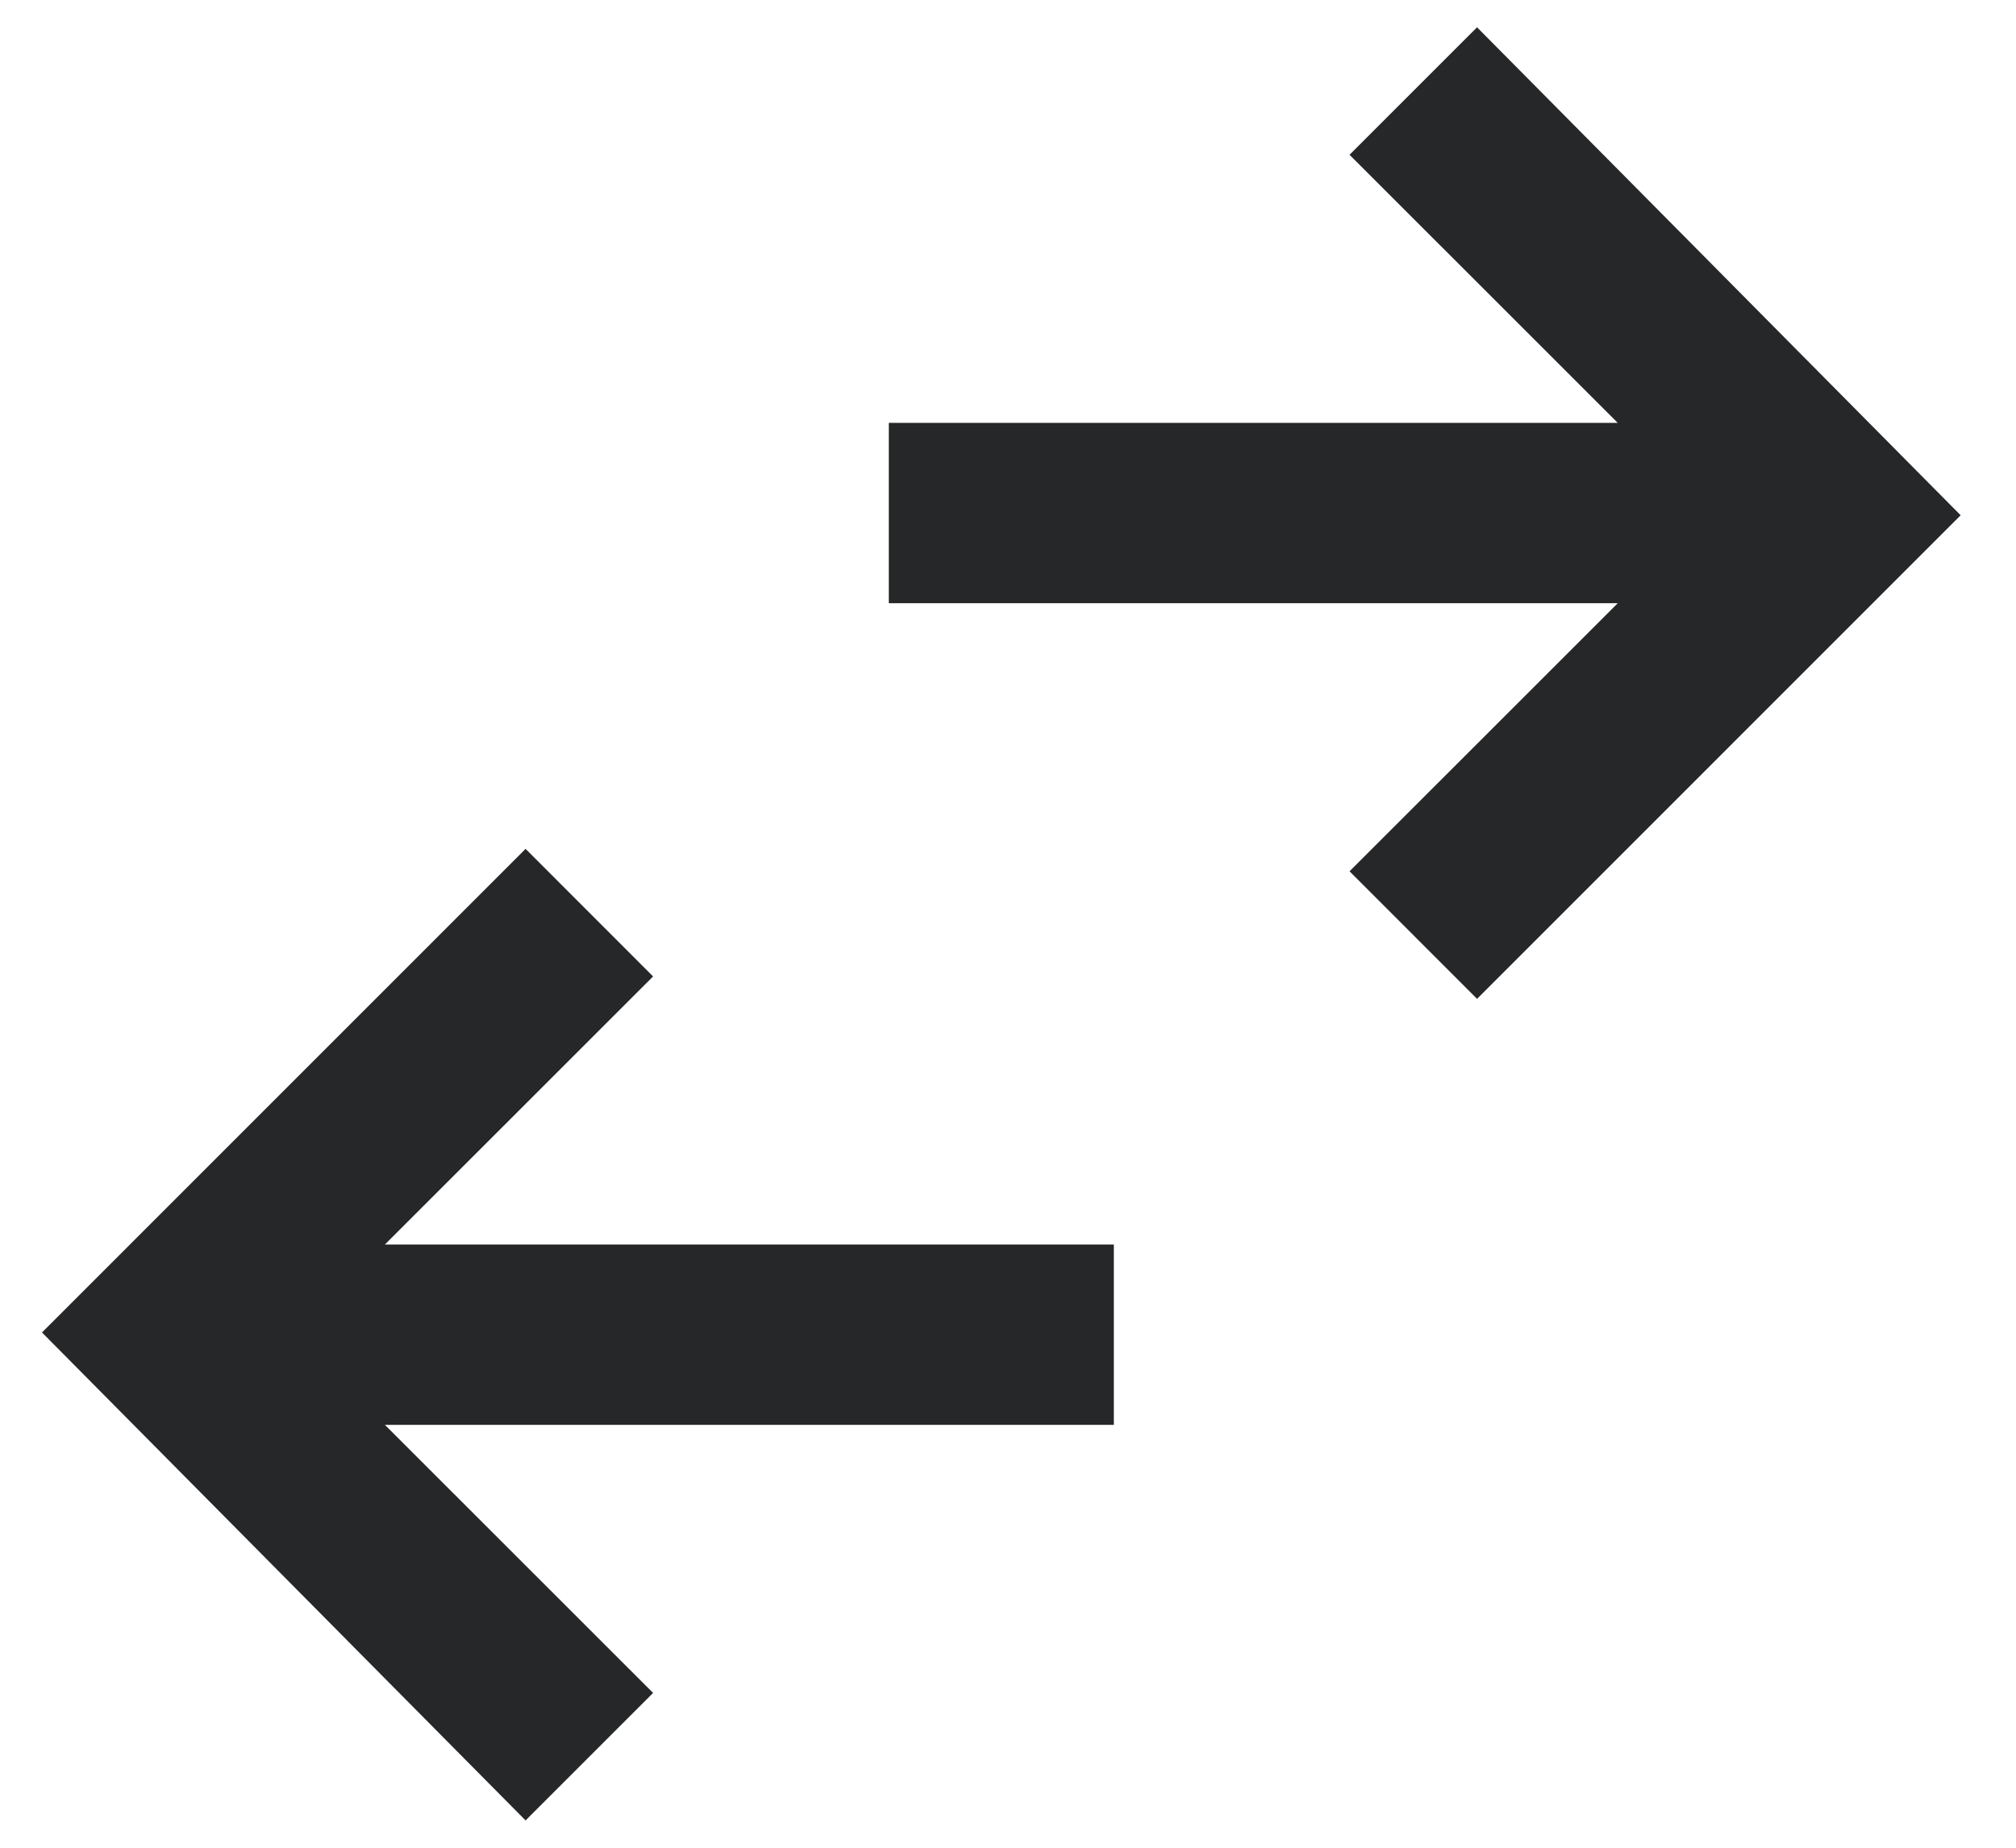
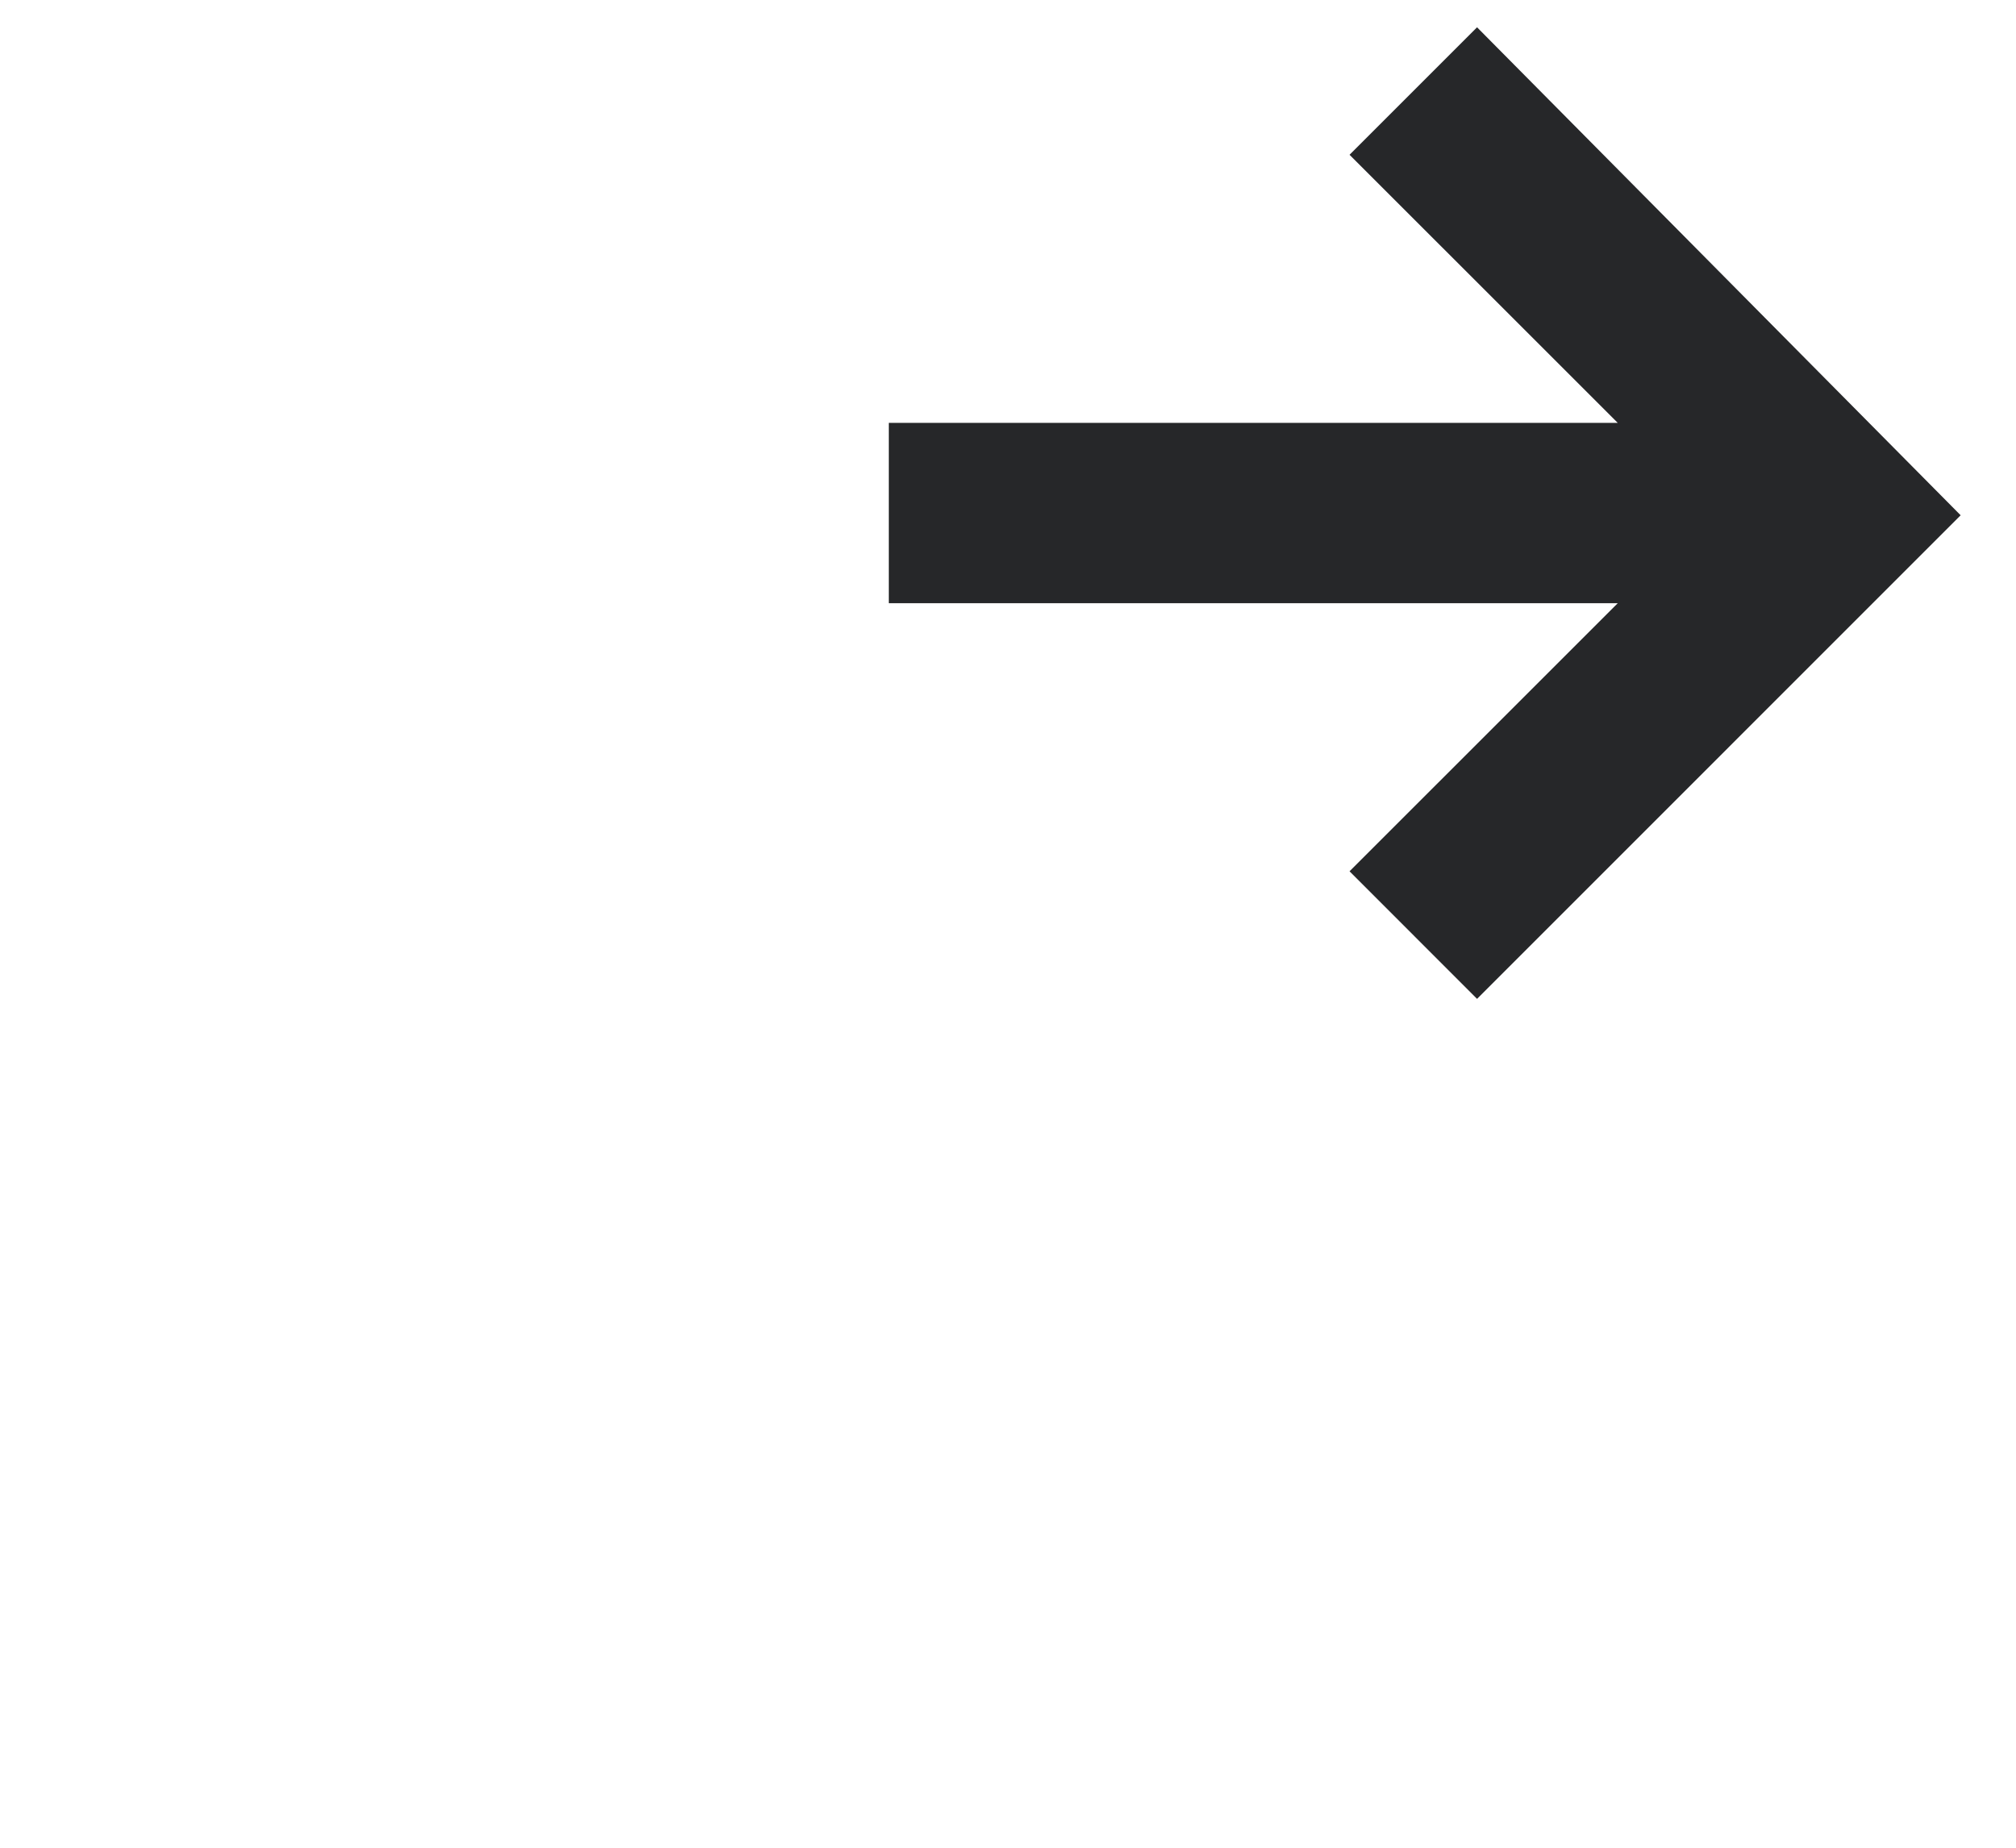
<svg xmlns="http://www.w3.org/2000/svg" width="24" height="22" viewBox="0 0 24 22" fill="none">
  <path fill-rule="evenodd" clip-rule="evenodd" d="M19.259 5.035L10.581 5.035L10.581 7.182L19.259 7.182L16.066 10.374L17.584 11.893L23.341 6.135L17.584 0.325L16.066 1.843L19.259 5.035Z" fill="#262729" />
-   <path fill-rule="evenodd" clip-rule="evenodd" d="M4.582 16.965L13.26 16.965L13.26 14.818L4.582 14.818L7.775 11.626L6.257 10.107L0.5 15.865L6.257 21.675L7.775 20.157L4.582 16.965Z" fill="#262729" />
</svg>